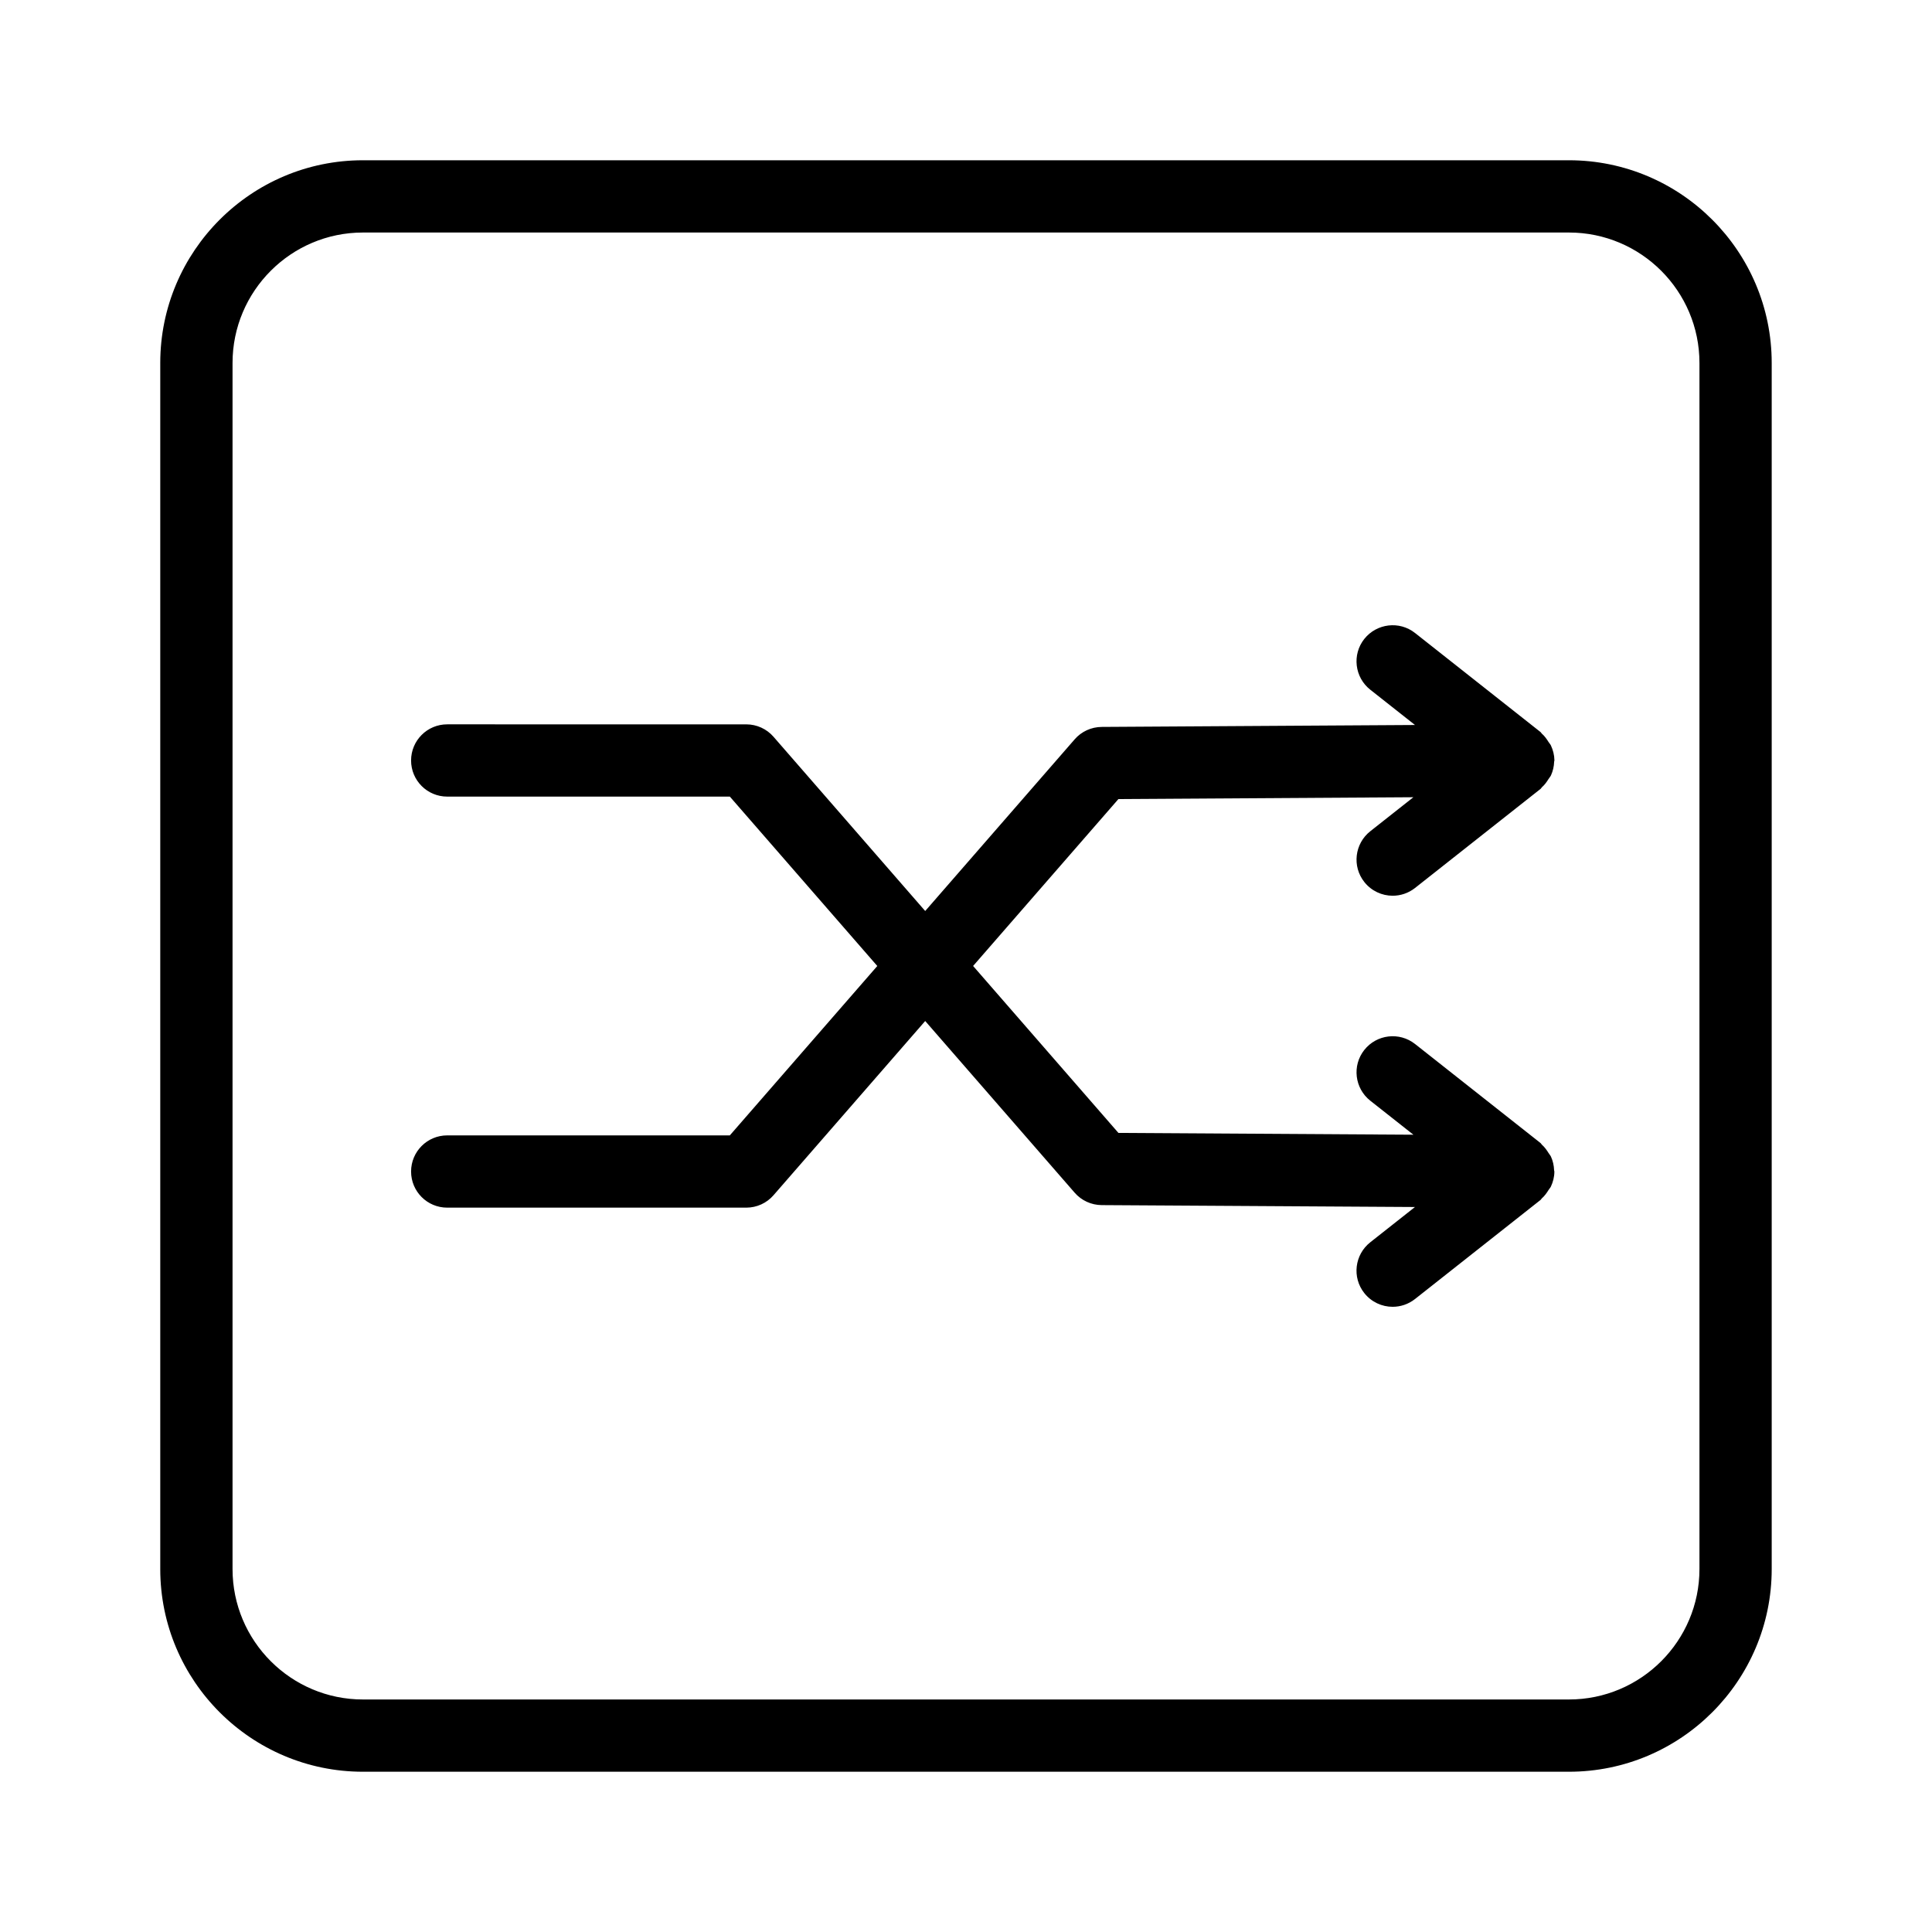
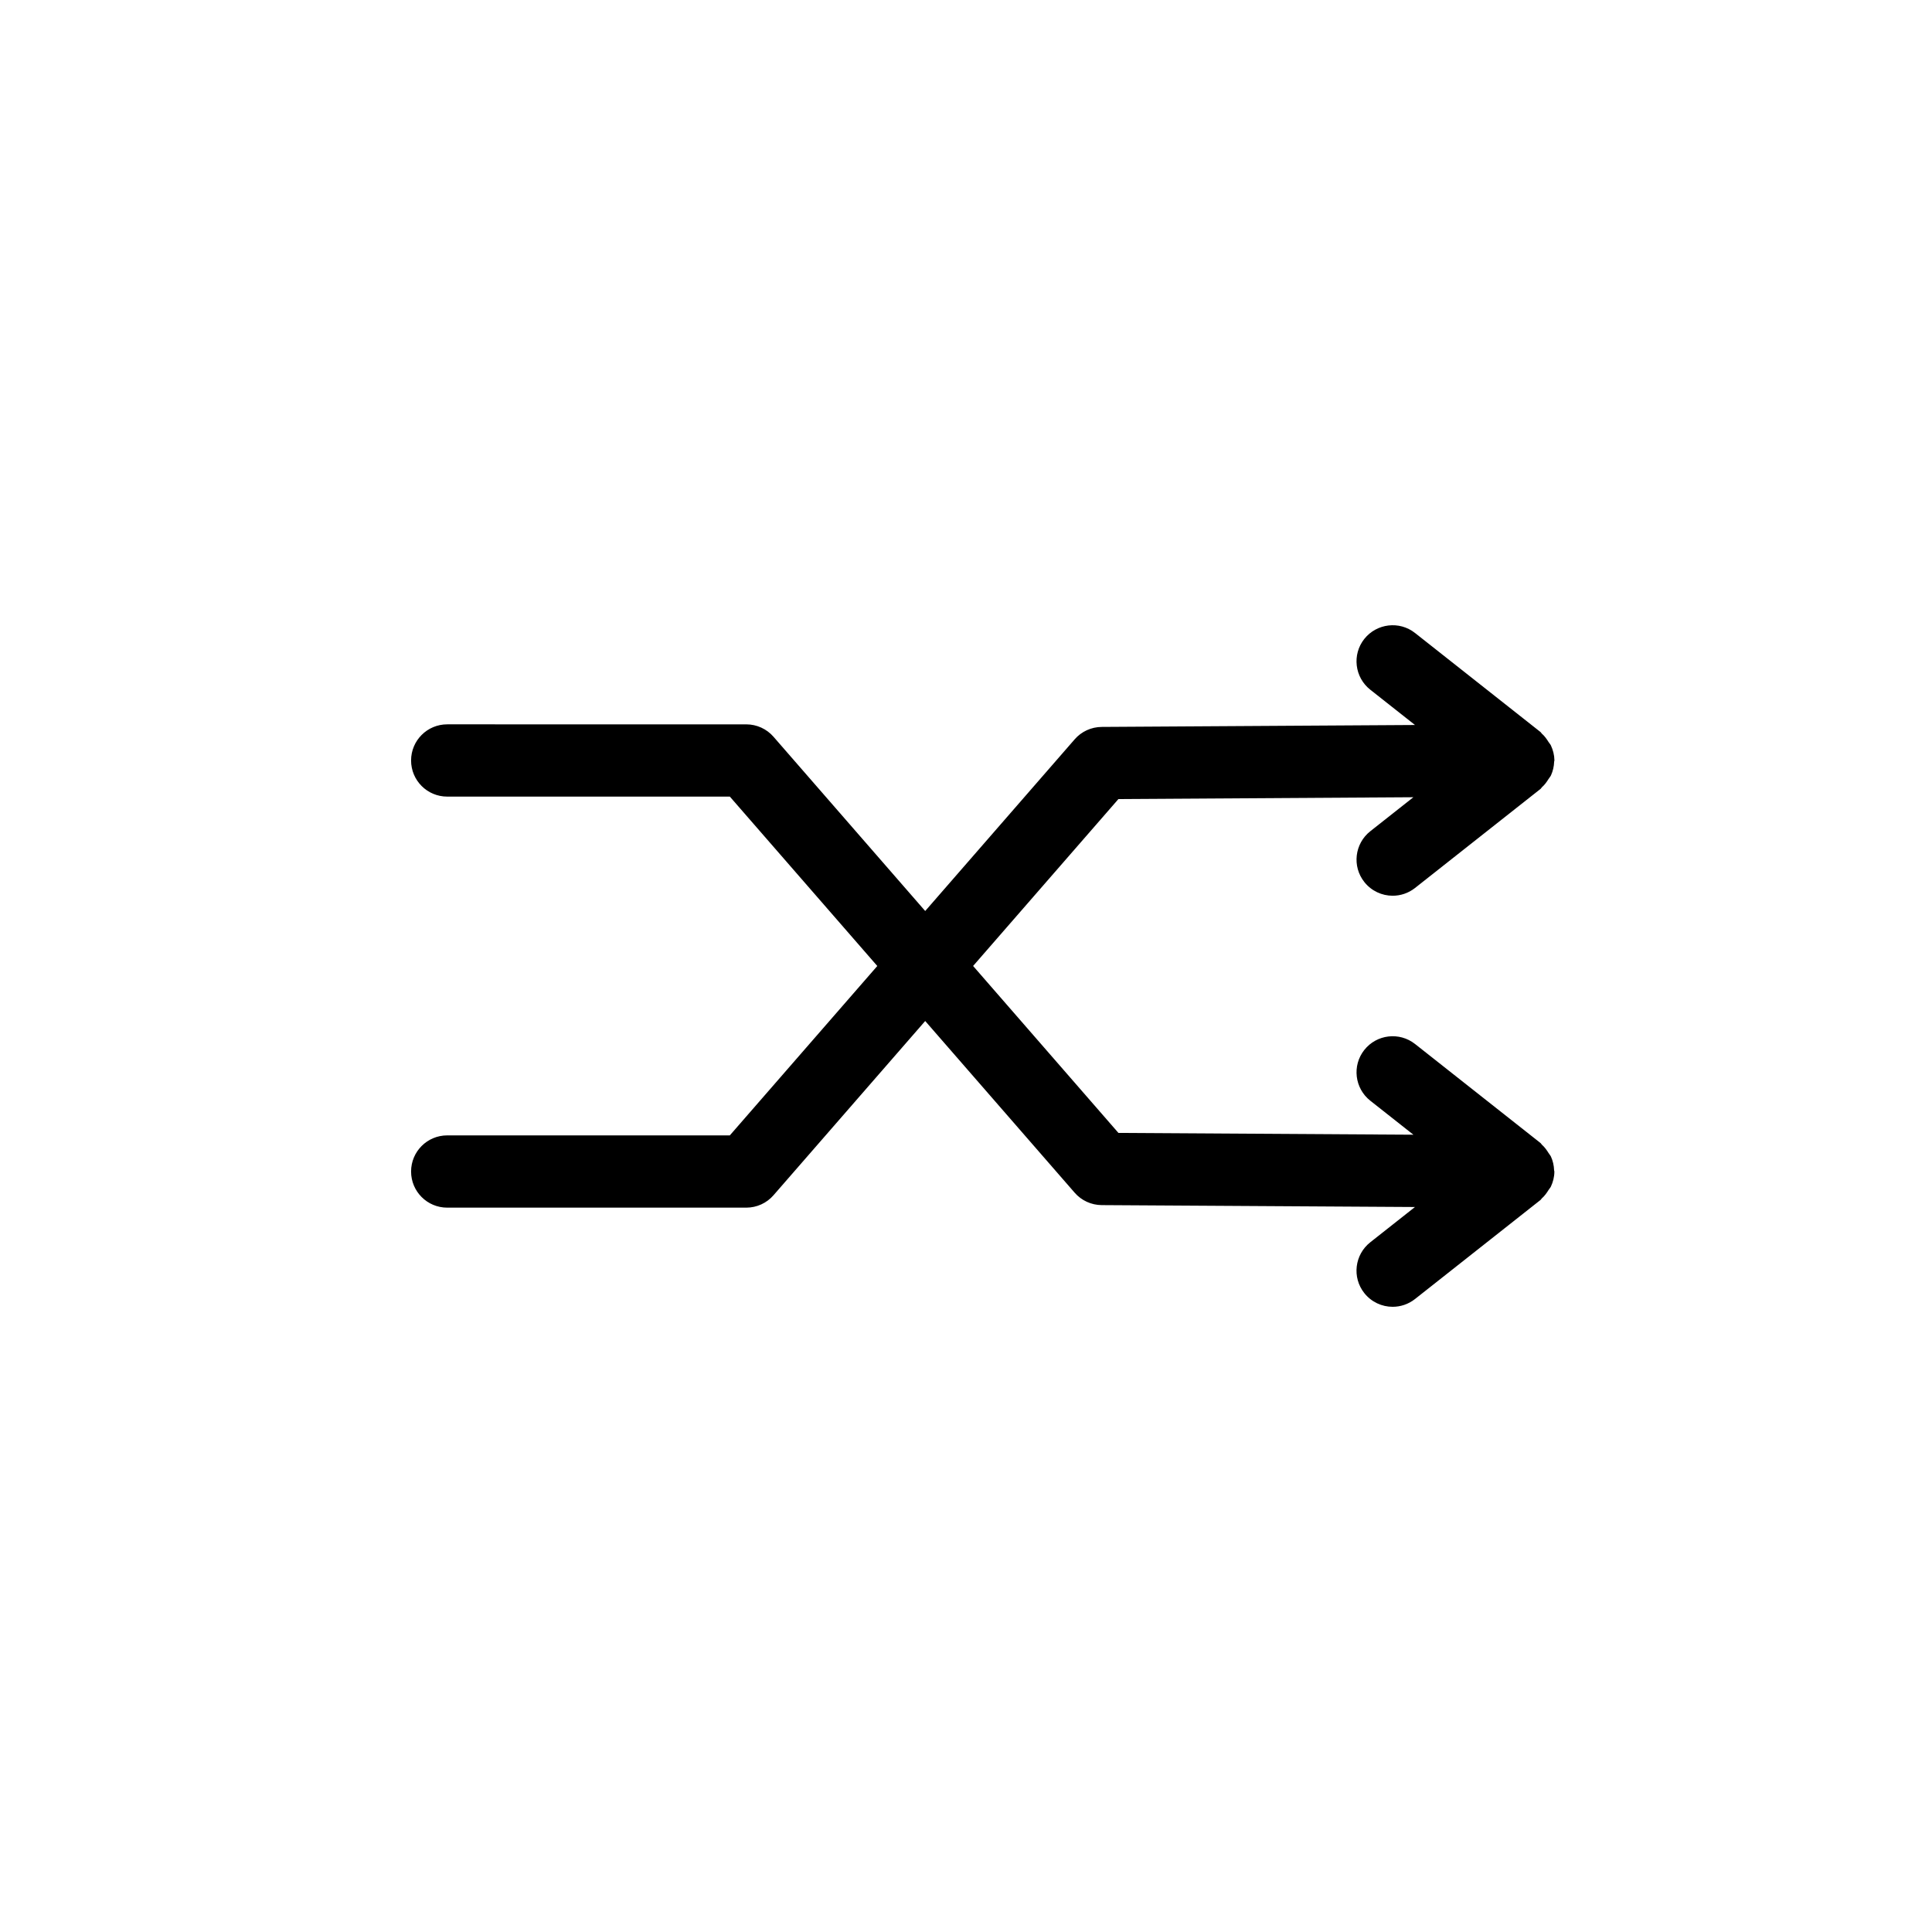
<svg xmlns="http://www.w3.org/2000/svg" fill="#000000" width="800px" height="800px" version="1.1" viewBox="144 144 512 512">
  <g>
-     <path d="m559.79 186.47h-319.61c-29.625 0-53.711 24.098-53.711 53.719v319.62c0 29.625 24.086 53.719 53.711 53.719h319.61c29.625 0 53.73-24.098 53.73-53.719v-319.62c0-29.621-24.105-53.719-53.73-53.719zm34.582 373.34c0 19.066-15.504 34.57-34.578 34.57h-319.61c-19.059 0-34.559-15.504-34.559-34.57v-319.62c0-19.066 15.504-34.57 34.559-34.57h319.61c19.074 0 34.578 15.504 34.578 34.57z" />
    <path d="m555.01 341.56c-0.156-0.344-0.43-0.598-0.629-0.922-0.508-0.828-1.066-1.594-1.793-2.231-0.125-0.109-0.18-0.281-0.309-0.387l-33.289-26.277c-4.133-3.262-10.156-2.551-13.445 1.59-3.273 4.144-2.562 10.164 1.59 13.445l11.848 9.352-83.027 0.512c-2.75 0.02-5.367 1.215-7.164 3.293l-39.605 45.492-40.195-46.172c-1.816-2.094-4.449-3.293-7.219-3.293l-79.258-0.004c-5.293 0-9.574 4.281-9.574 9.574s4.281 9.574 9.574 9.574h74.898l39.078 44.891-39.078 44.887-74.898 0.004c-5.293 0-9.574 4.281-9.574 9.574 0 5.293 4.281 9.574 9.574 9.574h79.258c2.769 0 5.406-1.195 7.219-3.293l40.195-46.168 39.605 45.496c1.797 2.078 4.414 3.273 7.164 3.293l83.023 0.504-11.848 9.352c-4.152 3.281-4.863 9.305-1.59 13.445 1.891 2.394 4.695 3.648 7.519 3.648 2.078 0 4.172-0.672 5.93-2.059l33.289-26.277c0.133-0.105 0.184-0.273 0.309-0.387 0.727-0.637 1.285-1.402 1.793-2.231 0.199-0.324 0.469-0.578 0.629-0.922 0.555-1.203 0.906-2.512 0.914-3.922 0-0.012-0.008-0.02-0.008-0.031 0-0.008 0.008-0.016 0.008-0.027 0-0.109-0.066-0.203-0.07-0.312-0.043-1.297-0.324-2.516-0.836-3.633-0.164-0.355-0.434-0.625-0.637-0.957-0.504-0.82-1.055-1.574-1.773-2.211-0.133-0.117-0.188-0.297-0.324-0.406l-33.289-26.277c-4.133-3.254-10.156-2.57-13.445 1.59-3.273 4.144-2.562 10.164 1.59 13.445l11.422 9.012-78.168-0.477-38.512-44.242 38.512-44.234 78.164-0.484-11.418 9.012c-4.152 3.281-4.863 9.305-1.59 13.445 1.891 2.394 4.695 3.648 7.519 3.648 2.078 0 4.172-0.672 5.93-2.059l33.289-26.277c0.145-0.113 0.199-0.293 0.332-0.414 0.715-0.629 1.262-1.379 1.762-2.191 0.207-0.336 0.484-0.609 0.648-0.973 0.508-1.117 0.793-2.336 0.836-3.629 0.004-0.109 0.07-0.203 0.07-0.312 0-0.012-0.008-0.016-0.008-0.027 0-0.012 0.008-0.02 0.008-0.031-0.023-1.391-0.371-2.703-0.926-3.902z" />
  </g>
</svg>